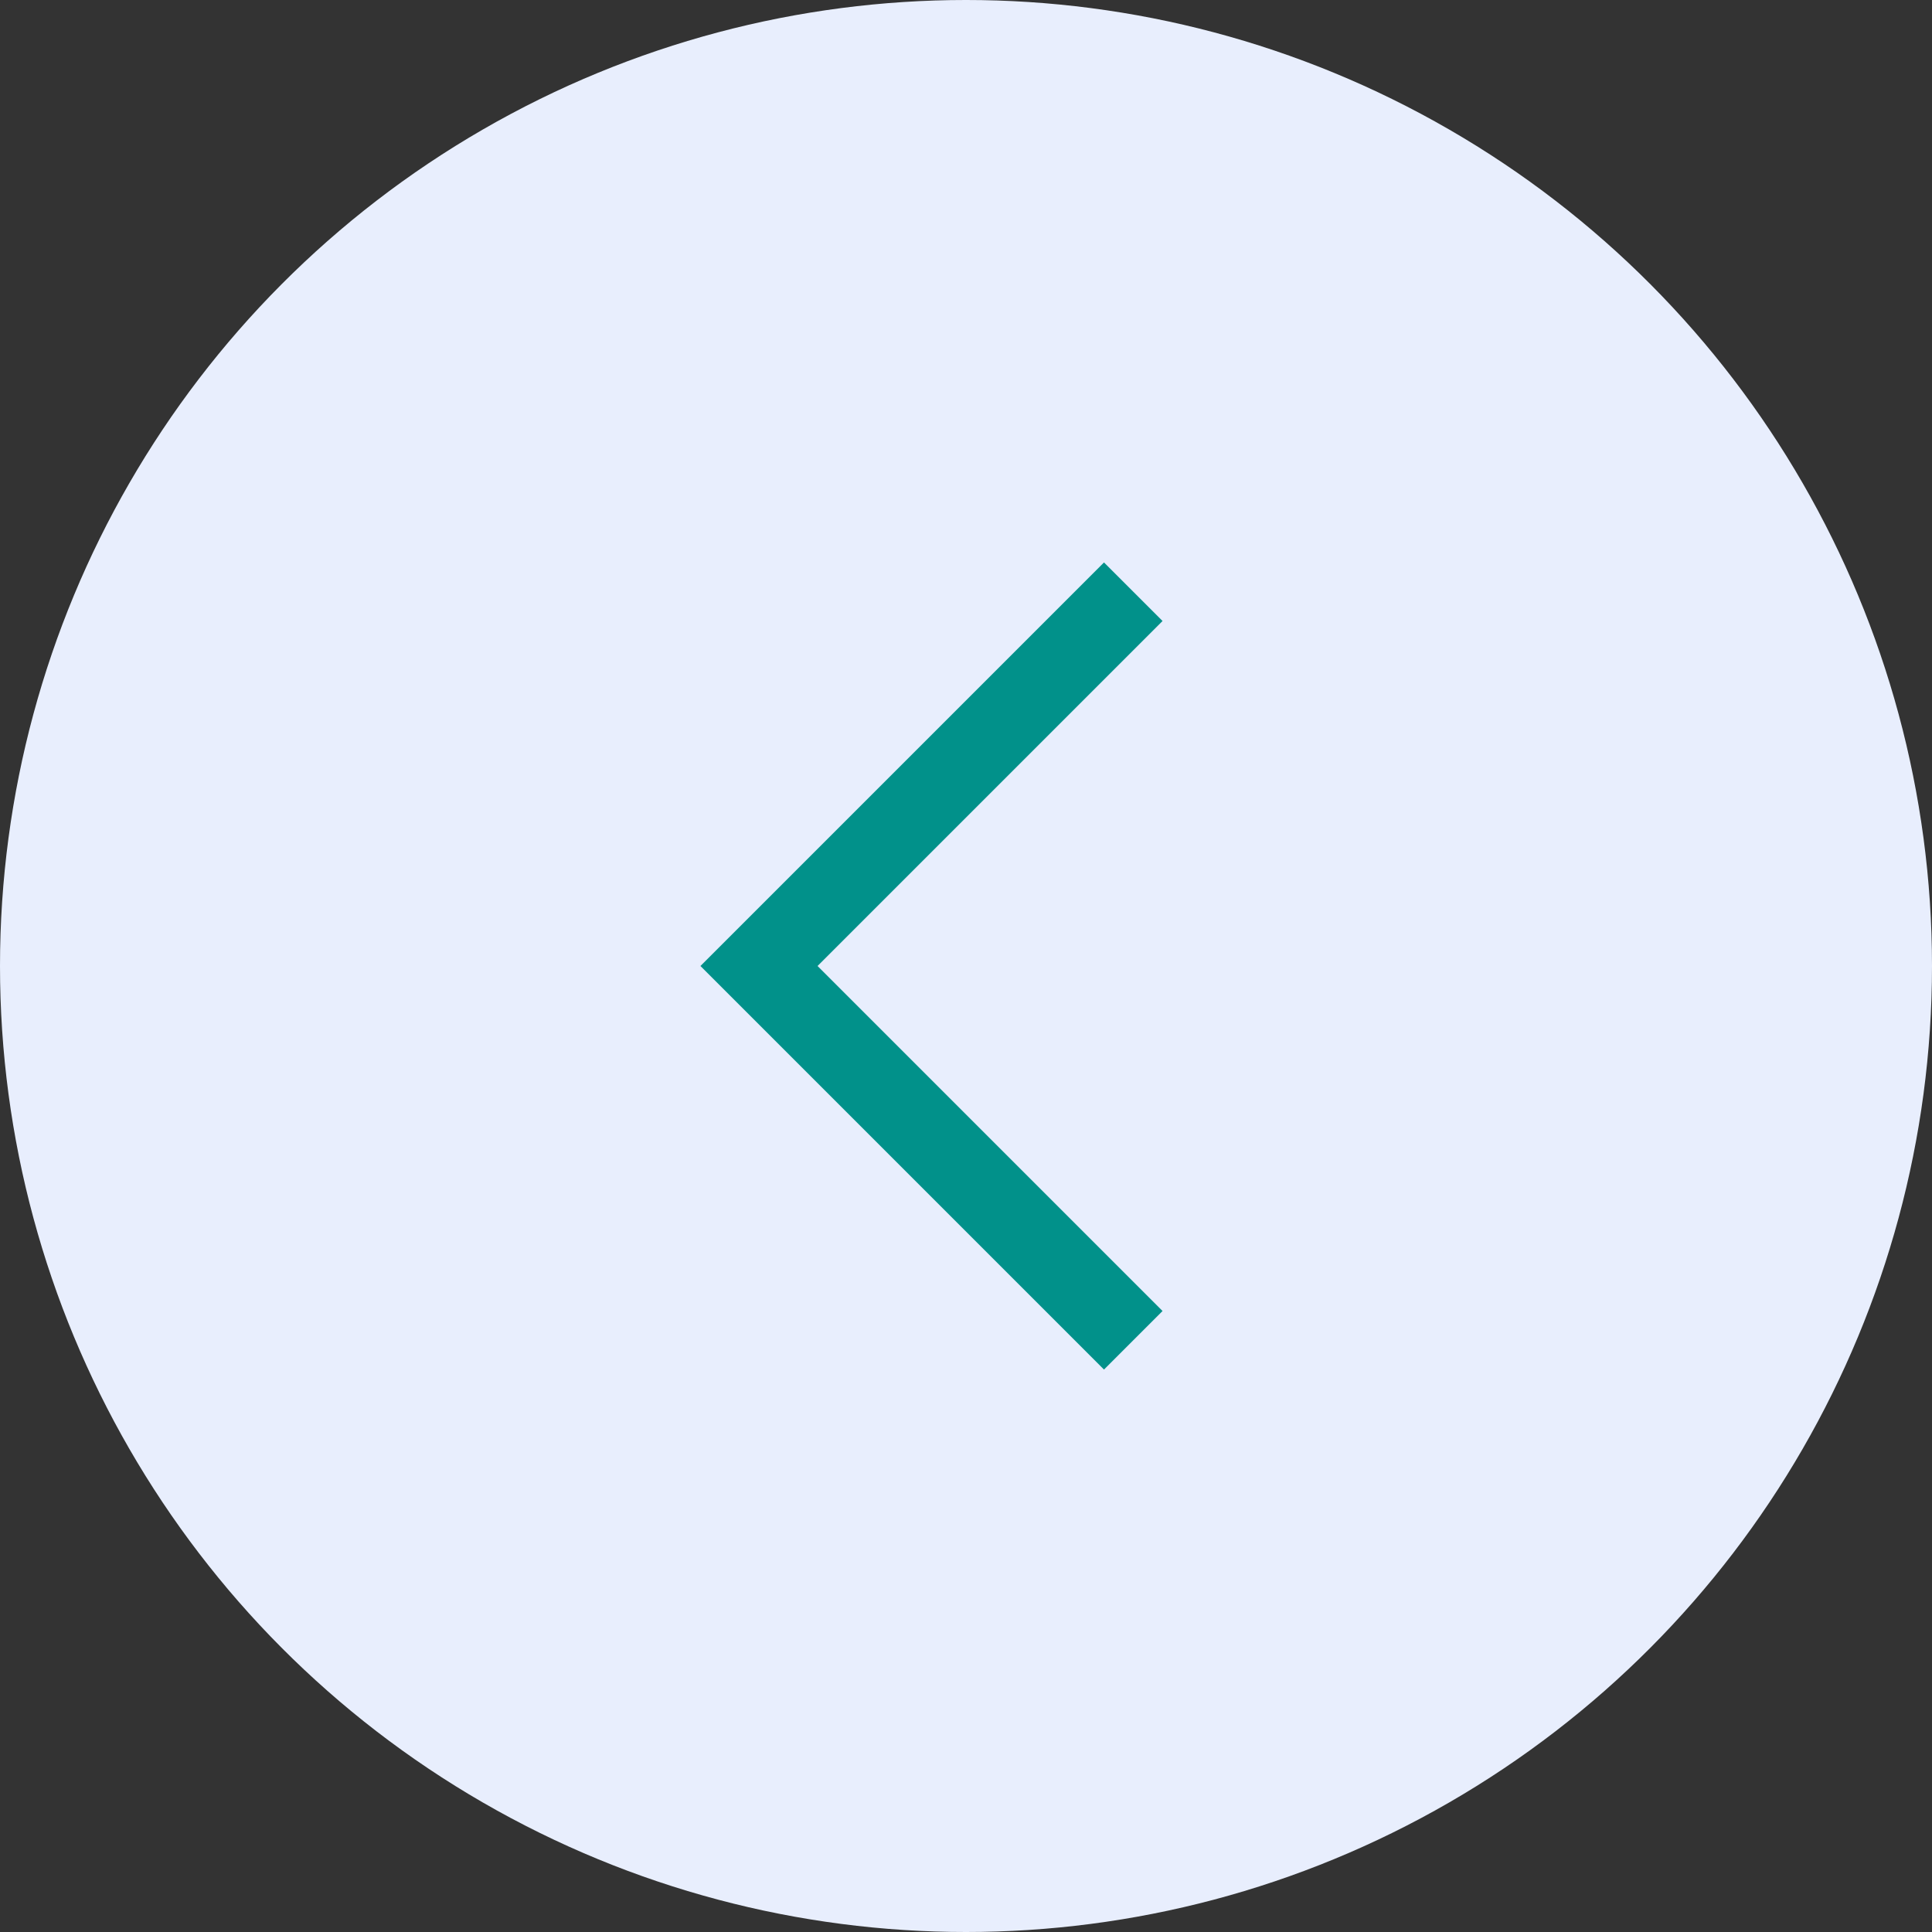
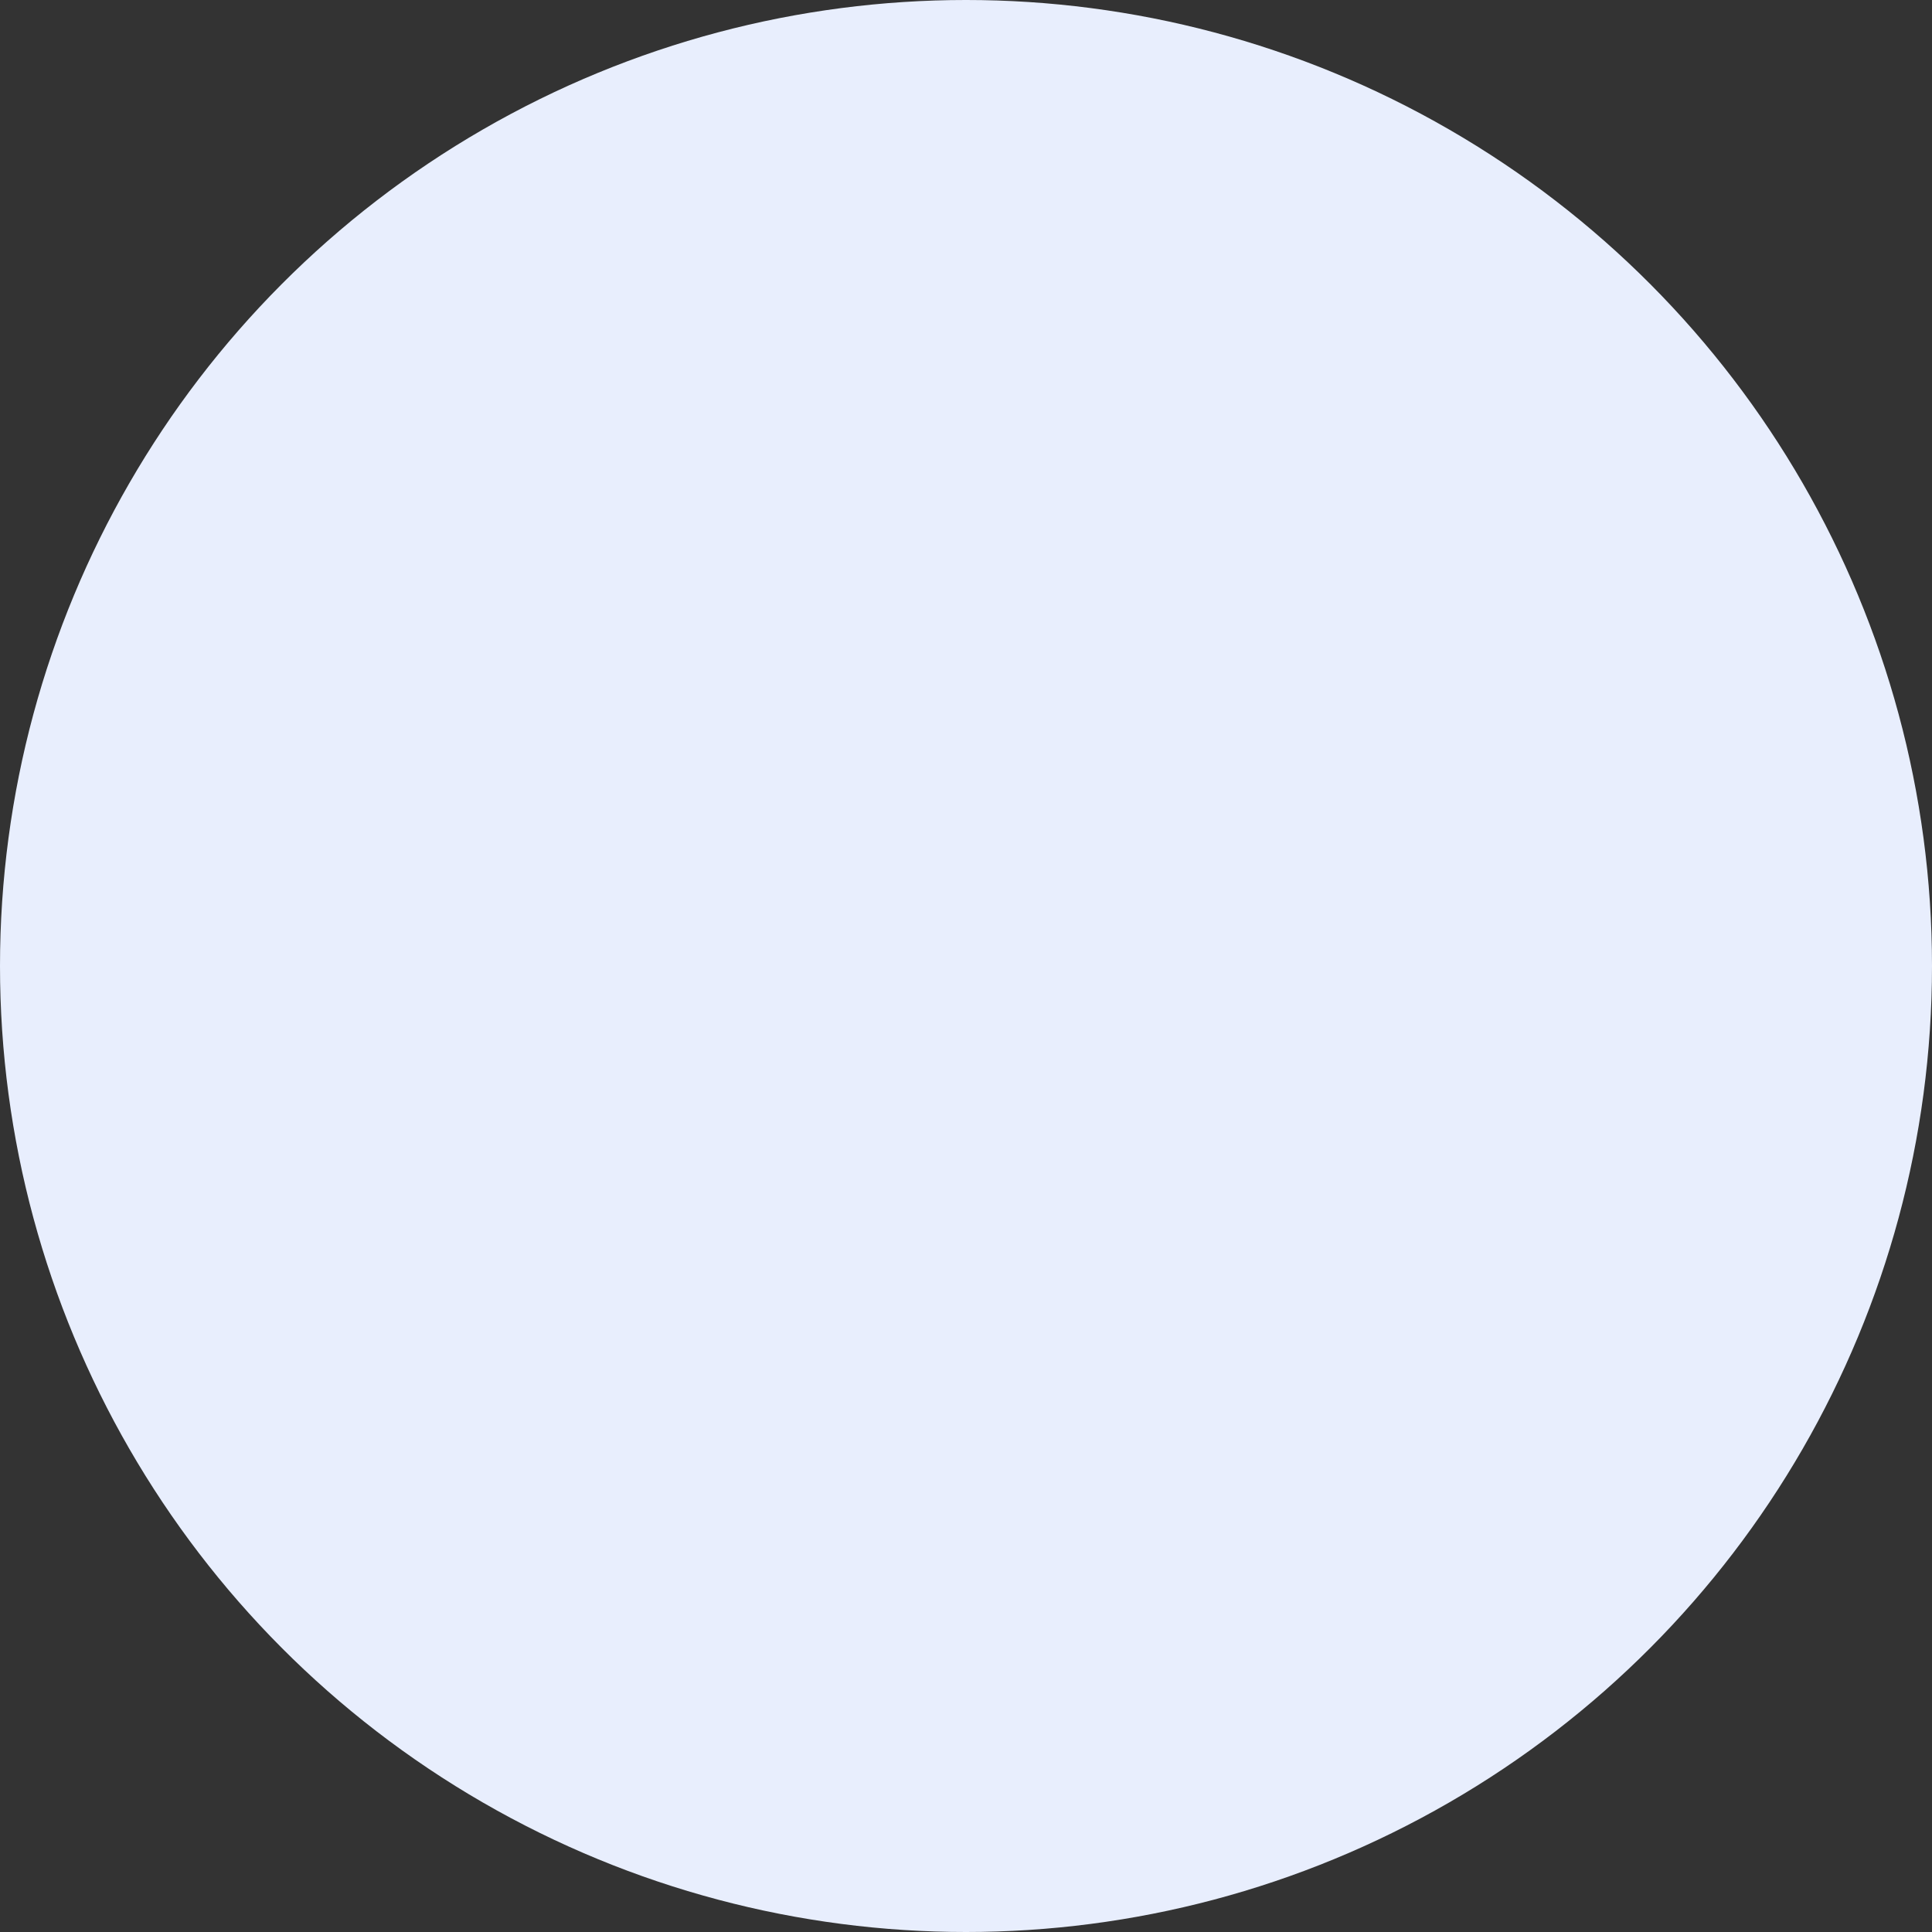
<svg xmlns="http://www.w3.org/2000/svg" width="56px" height="56px" viewBox="0 0 56 56" version="1.1">
  <rect x="0" y="0" width="56" height="56" fill="#333333" stroke="none" />
  <title>Left Arrow</title>
  <g id="Page-1" stroke="none" stroke-width="1" fill="none" fill-rule="evenodd">
    <g id="Home" transform="translate(-1222, -418)">
      <g id="Group-14" transform="translate(1222, 346)">
        <g id="Left-Arrow" transform="translate(28, 100) scale(-1, 1) translate(-28, -100) translate(0, 72)">
          <circle id="Oval" fill="#E8EEFD" cx="28" cy="28" r="28" />
-           <polyline id="Triangle" stroke="#01918A" stroke-width="2.4" stroke-linecap="square" points="24 18 34 28 24 38" />
        </g>
      </g>
    </g>
  </g>
</svg>